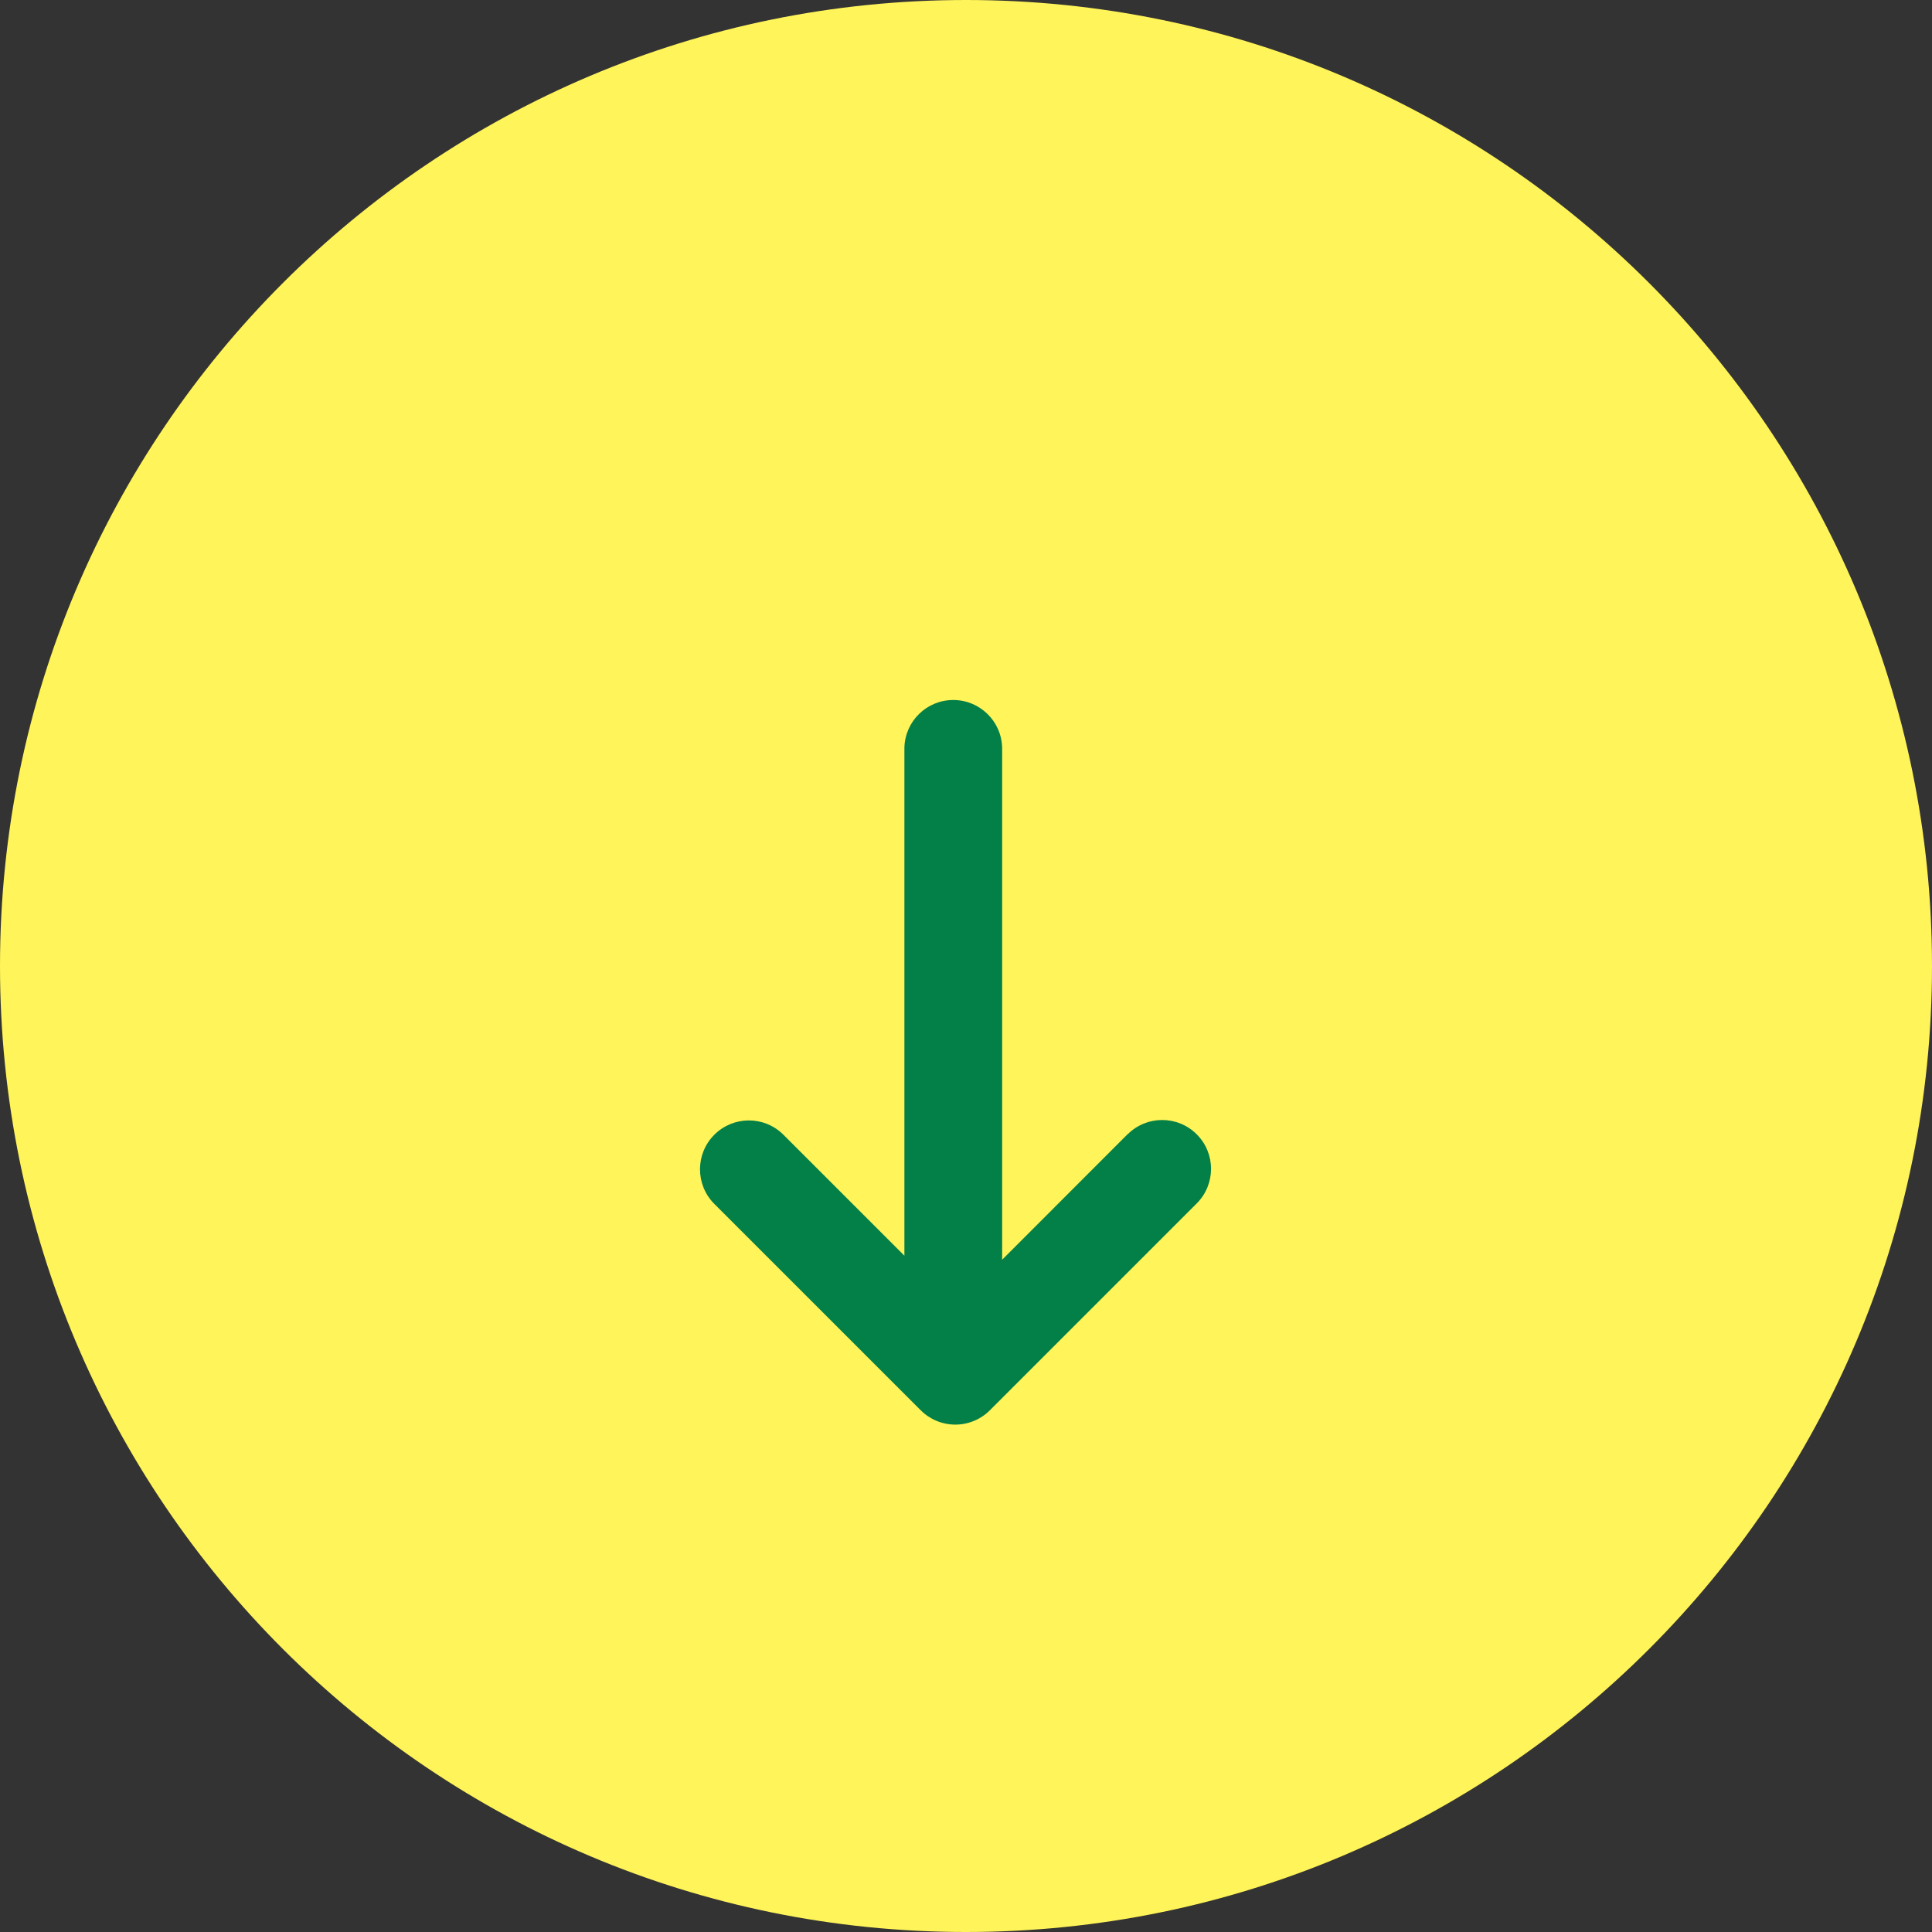
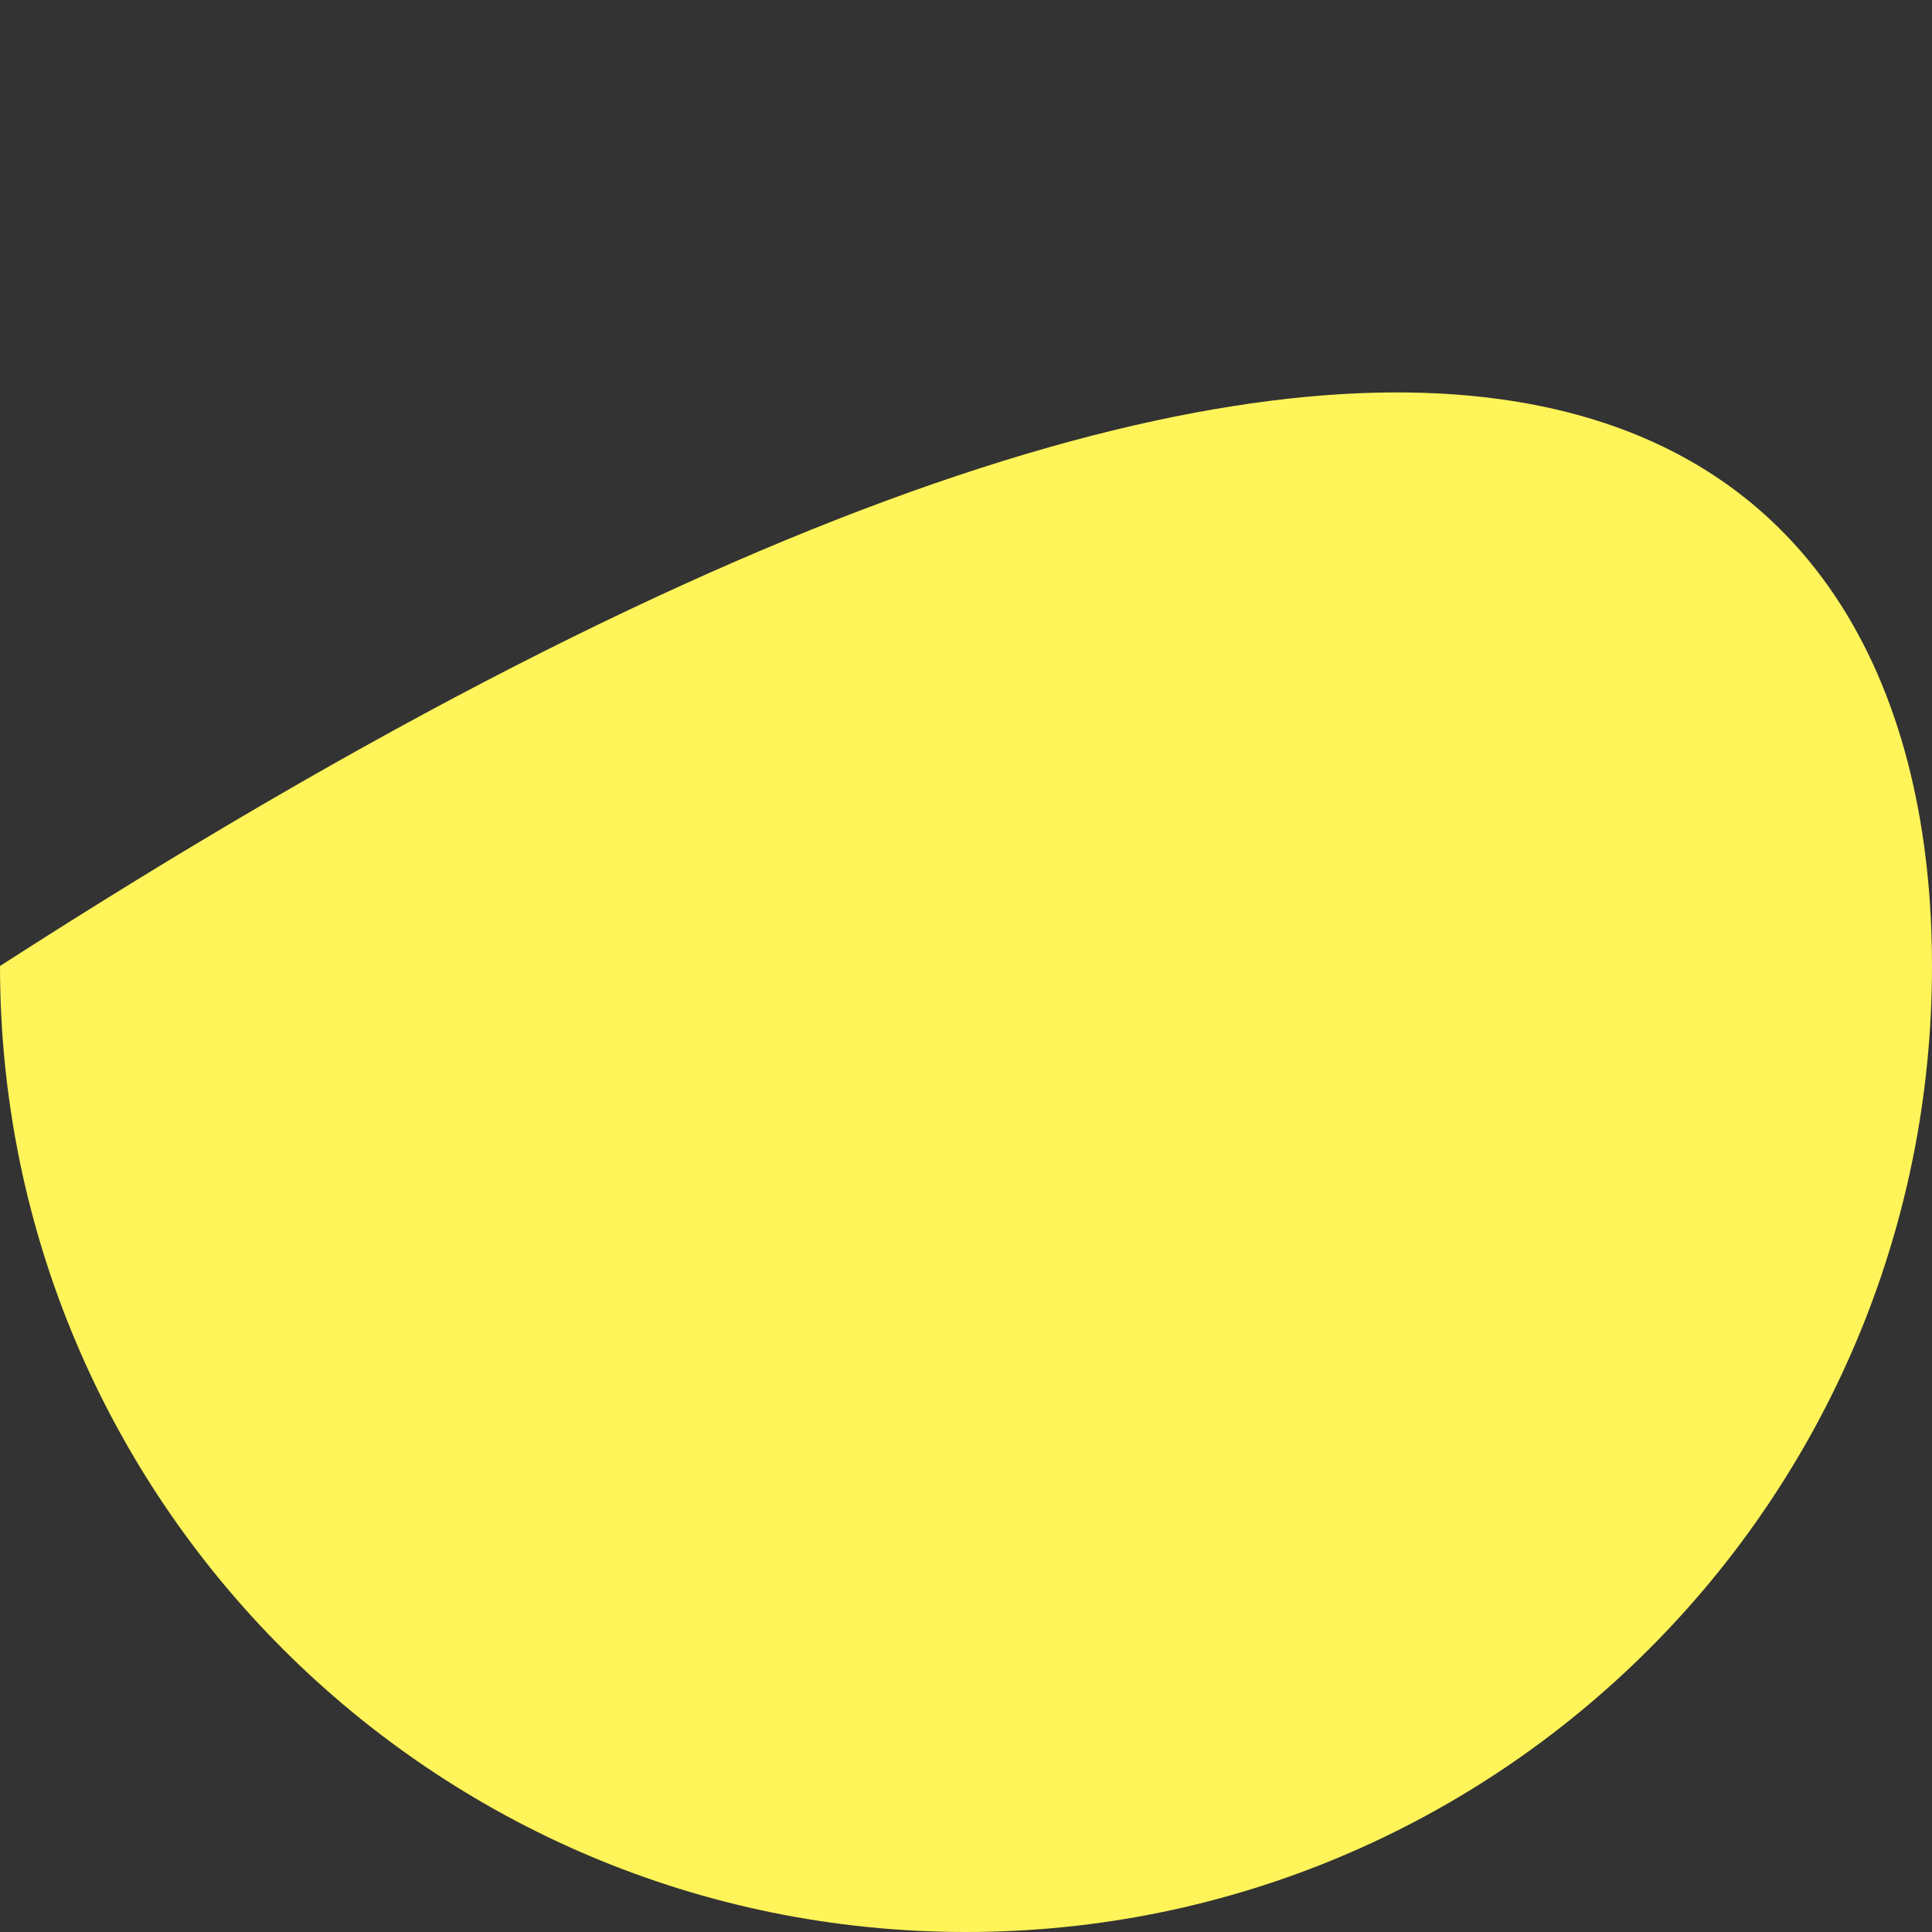
<svg xmlns="http://www.w3.org/2000/svg" width="69px" height="69px" viewBox="0 0 69 69" version="1.1">
  <rect x="0" y="0" width="69" height="69" fill="#333333" stroke="none" />
  <title>arrow</title>
  <desc>Created with Sketch.</desc>
  <defs />
  <g id="Page-1" stroke="none" stroke-width="1" fill="none" fill-rule="evenodd">
    <g id="arrow">
-       <path d="M69,34.5 C69,53.554 53.554,69 34.5,69 C15.446,69 0,53.554 0,34.5 C0,15.446 15.446,0 34.5,0 C53.554,0 69,15.446 69,34.5 Z" id="circle" fill="#FFF459" />
-       <path d="M32.3,44.847 L32.3,26.704 C32.323,25.756 33.097,25 34.045,25 C34.994,25 35.768,25.756 35.791,26.704 L35.791,44.99 L40.267,40.511 L40.272,40.512 C40.953,39.83 42.058,39.829 42.74,40.511 C43.422,41.192 43.422,42.297 42.741,42.979 L35.352,50.368 C35.025,50.695 34.581,50.879 34.118,50.879 C33.655,50.879 33.211,50.695 32.884,50.368 L25.495,42.98 C24.829,42.295 24.836,41.202 25.511,40.527 C26.187,39.851 27.28,39.844 27.964,40.511 L32.3,44.847 Z" id="arrow_green" fill="#038048" />
+       <path d="M69,34.5 C69,53.554 53.554,69 34.5,69 C15.446,69 0,53.554 0,34.5 C53.554,0 69,15.446 69,34.5 Z" id="circle" fill="#FFF459" />
    </g>
  </g>
</svg>